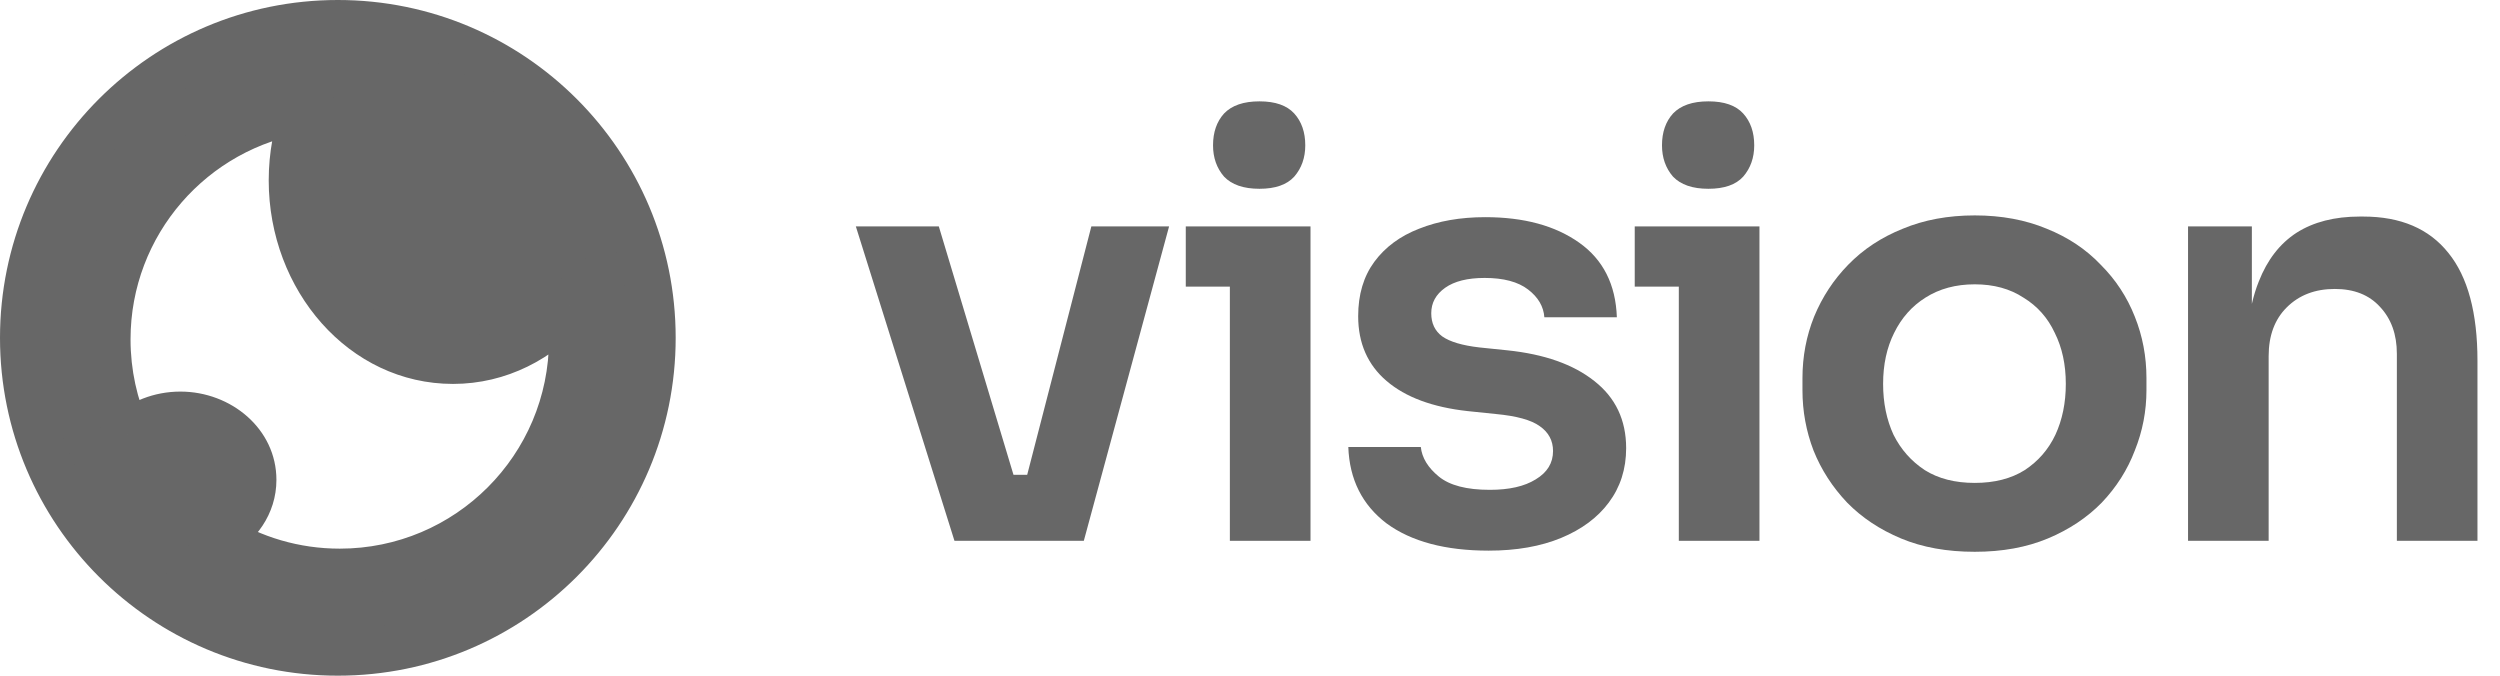
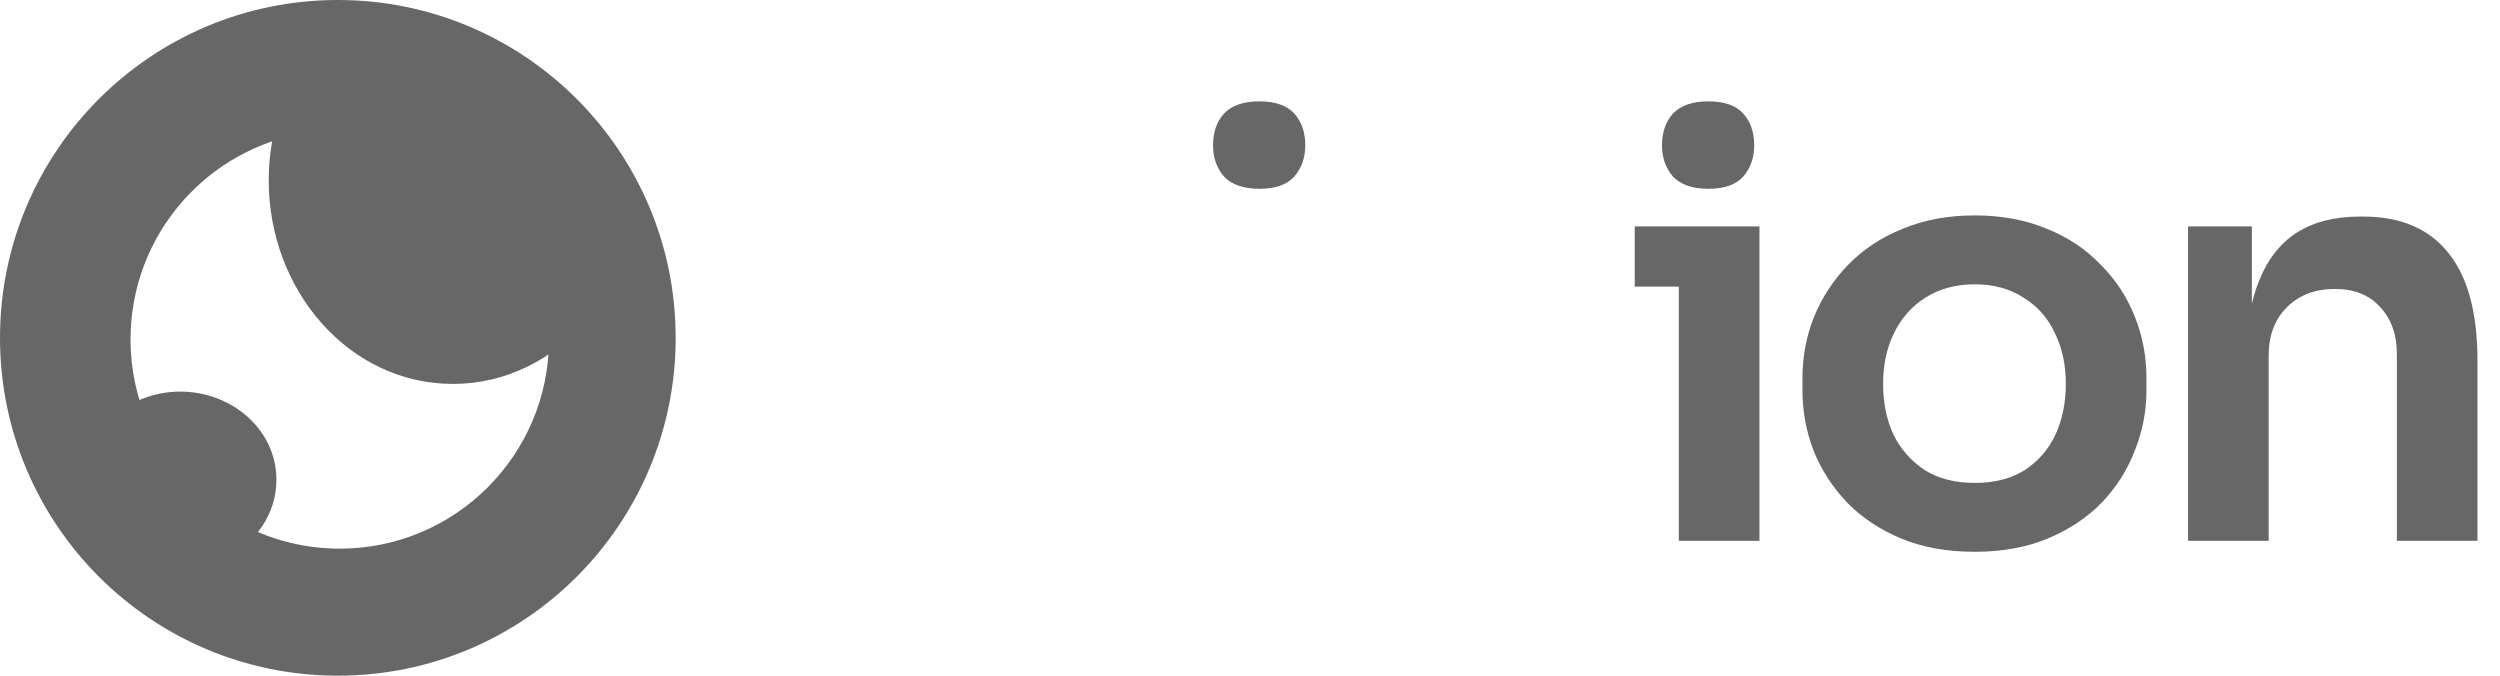
<svg xmlns="http://www.w3.org/2000/svg" width="74" height="20" viewBox="0 0 74 20" fill="none">
  <path fill-rule="evenodd" clip-rule="evenodd" d="M10 19.318C15.146 19.318 19.318 15.146 19.318 10C19.318 4.854 15.146 0.682 10 0.682C4.854 0.682 0.682 4.854 0.682 10C0.682 15.146 4.854 19.318 10 19.318ZM16.858 9.033C15.989 10.049 14.765 10.682 13.409 10.682C10.773 10.682 8.636 8.291 8.636 5.341C8.636 4.599 8.771 3.892 9.016 3.25C5.713 3.751 3.182 6.603 3.182 10.046C3.182 11.051 3.397 12.005 3.784 12.866C4.177 12.5 4.729 12.273 5.341 12.273C6.533 12.273 7.5 13.138 7.5 14.205C7.5 14.921 7.064 15.546 6.417 15.88C7.472 16.54 8.72 16.922 10.057 16.922C13.854 16.922 16.932 13.844 16.932 10.046C16.932 9.702 16.906 9.364 16.858 9.033Z" fill="#676767" />
  <path d="M16.858 9.033L17.532 8.933L17.313 7.451L16.339 8.59L16.858 9.033ZM9.016 3.25L9.653 3.492L10.069 2.4L8.913 2.576L9.016 3.25ZM3.784 12.866L3.163 13.146L3.553 14.012L4.249 13.365L3.784 12.866ZM6.417 15.88L6.104 15.274L5.039 15.822L6.055 16.458L6.417 15.88ZM18.636 10C18.636 14.77 14.77 18.636 10 18.636V20C15.523 20 20 15.523 20 10H18.636ZM10 1.364C14.77 1.364 18.636 5.23 18.636 10H20C20 4.477 15.523 0 10 0V1.364ZM1.364 10C1.364 5.23 5.23 1.364 10 1.364V0C4.477 0 0 4.477 0 10H1.364ZM10 18.636C5.23 18.636 1.364 14.77 1.364 10H0C0 15.523 4.477 20 10 20V18.636ZM13.409 11.364C14.986 11.364 16.392 10.626 17.376 9.476L16.339 8.59C15.585 9.472 14.543 10 13.409 10V11.364ZM7.954 5.341C7.954 8.593 10.326 11.364 13.409 11.364V10C11.22 10 9.318 7.988 9.318 5.341H7.954ZM8.379 3.007C8.105 3.727 7.954 4.516 7.954 5.341H9.318C9.318 4.682 9.438 4.057 9.653 3.492L8.379 3.007ZM3.864 10.046C3.864 6.946 6.143 4.376 9.118 3.924L8.913 2.576C5.282 3.127 2.5 6.261 2.5 10.046H3.864ZM4.406 12.586C4.058 11.812 3.864 10.953 3.864 10.046H2.5C2.5 11.149 2.737 12.199 3.163 13.146L4.406 12.586ZM5.341 11.591C4.561 11.591 3.842 11.881 3.32 12.367L4.249 13.365C4.513 13.119 4.898 12.955 5.341 12.955V11.591ZM8.182 14.205C8.182 12.692 6.836 11.591 5.341 11.591V12.955C6.23 12.955 6.818 13.584 6.818 14.205H8.182ZM6.729 16.486C7.568 16.053 8.182 15.213 8.182 14.205H6.818C6.818 14.629 6.56 15.039 6.104 15.274L6.729 16.486ZM10.057 16.24C8.851 16.24 7.729 15.896 6.778 15.302L6.055 16.458C7.216 17.184 8.588 17.603 10.057 17.603V16.24ZM16.25 10.046C16.25 13.467 13.477 16.24 10.057 16.24V17.603C14.23 17.603 17.613 14.22 17.613 10.046H16.25ZM16.183 9.133C16.227 9.431 16.25 9.736 16.25 10.046H17.613C17.613 9.669 17.586 9.297 17.532 8.933L16.183 9.133Z" fill="#676767" />
  <path d="M36.232 5.228C36.461 5.468 36.81 5.588 37.28 5.588C37.749 5.588 38.092 5.468 38.31 5.228C38.527 4.977 38.636 4.668 38.636 4.302C38.636 3.914 38.527 3.6 38.31 3.36C38.092 3.12 37.749 3 37.28 3C36.81 3 36.461 3.12 36.232 3.36C36.015 3.6 35.906 3.914 35.906 4.302C35.906 4.668 36.015 4.977 36.232 5.228Z" fill="#676767" />
-   <path d="M25.333 6.702L28.252 16.008H32.081L34.605 6.702H32.304L30.405 14.054H29.999L27.789 6.702H25.333Z" fill="#676767" />
-   <path d="M44.065 16.299C42.783 16.299 41.776 16.03 41.043 15.493C40.322 14.945 39.944 14.191 39.91 13.231H42.056C42.09 13.551 42.268 13.843 42.588 14.105C42.909 14.368 43.412 14.499 44.099 14.499C44.671 14.499 45.123 14.397 45.455 14.191C45.799 13.985 45.97 13.705 45.97 13.351C45.97 13.043 45.839 12.797 45.576 12.614C45.324 12.431 44.889 12.312 44.271 12.254L43.447 12.169C42.405 12.055 41.604 11.757 41.043 11.277C40.482 10.798 40.202 10.158 40.202 9.358C40.202 8.718 40.362 8.181 40.682 7.747C41.003 7.313 41.444 6.987 42.005 6.77C42.577 6.542 43.229 6.428 43.962 6.428C45.106 6.428 46.033 6.679 46.743 7.182C47.453 7.684 47.825 8.421 47.859 9.392H45.713C45.69 9.072 45.53 8.798 45.232 8.57C44.935 8.341 44.505 8.227 43.945 8.227C43.441 8.227 43.052 8.324 42.777 8.518C42.502 8.713 42.365 8.964 42.365 9.272C42.365 9.569 42.474 9.798 42.691 9.958C42.92 10.118 43.286 10.226 43.79 10.284L44.614 10.369C45.713 10.483 46.571 10.786 47.19 11.277C47.819 11.769 48.134 12.431 48.134 13.266C48.134 13.882 47.962 14.419 47.619 14.877C47.287 15.322 46.817 15.671 46.211 15.922C45.604 16.173 44.889 16.299 44.065 16.299Z" fill="#676767" />
  <path d="M49.521 5.228C49.751 5.468 50.099 5.588 50.569 5.588C51.038 5.588 51.382 5.468 51.599 5.228C51.816 4.977 51.925 4.668 51.925 4.302C51.925 3.914 51.816 3.6 51.599 3.36C51.382 3.12 51.038 3 50.569 3C50.099 3 49.751 3.12 49.521 3.36C49.304 3.6 49.195 3.914 49.195 4.302C49.195 4.668 49.304 4.977 49.521 5.228Z" fill="#676767" />
  <path fill-rule="evenodd" clip-rule="evenodd" d="M58.453 16.333C57.629 16.333 56.902 16.202 56.272 15.939C55.643 15.676 55.111 15.322 54.675 14.877C54.241 14.419 53.909 13.905 53.68 13.334C53.462 12.763 53.353 12.169 53.353 11.552V11.192C53.353 10.552 53.468 9.947 53.697 9.375C53.937 8.793 54.275 8.278 54.71 7.833C55.156 7.376 55.694 7.022 56.324 6.77C56.953 6.508 57.663 6.376 58.453 6.376C59.242 6.376 59.952 6.508 60.582 6.77C61.211 7.022 61.743 7.376 62.178 7.833C62.625 8.278 62.962 8.793 63.191 9.375C63.42 9.947 63.535 10.552 63.535 11.192V11.552C63.535 12.169 63.42 12.763 63.191 13.334C62.974 13.905 62.648 14.419 62.213 14.877C61.778 15.322 61.245 15.676 60.616 15.939C59.987 16.202 59.265 16.333 58.453 16.333ZM58.453 14.294C59.036 14.294 59.529 14.168 59.929 13.917C60.33 13.654 60.633 13.306 60.839 12.871C61.045 12.426 61.148 11.923 61.148 11.363C61.148 10.792 61.039 10.289 60.822 9.855C60.616 9.41 60.307 9.061 59.895 8.81C59.494 8.547 59.014 8.416 58.453 8.416C57.892 8.416 57.406 8.547 56.993 8.81C56.593 9.061 56.284 9.41 56.066 9.855C55.849 10.289 55.74 10.792 55.74 11.363C55.74 11.923 55.843 12.426 56.049 12.871C56.267 13.306 56.576 13.654 56.976 13.917C57.377 14.168 57.869 14.294 58.453 14.294Z" fill="#676767" />
  <path d="M66.861 8.33C66.778 8.535 66.71 8.756 66.655 8.995V6.702L64.766 6.702V16.008H67.152V10.541C67.152 9.935 67.33 9.455 67.685 9.101C68.051 8.735 68.526 8.553 69.11 8.553C69.682 8.553 70.128 8.73 70.449 9.084C70.781 9.438 70.947 9.901 70.947 10.472V16.008H73.333V10.678C73.333 9.261 73.047 8.198 72.475 7.49C71.903 6.77 71.061 6.41 69.951 6.41H69.848C69.104 6.41 68.48 6.57 67.977 6.89C67.484 7.21 67.112 7.69 66.861 8.33Z" fill="#676767" />
-   <path d="M36.404 8.484V16.008H38.791V6.702H35.099V8.484H36.404Z" fill="#676767" />
  <path d="M49.693 8.484V16.008H52.08V6.702L48.388 6.702V8.484H49.693Z" fill="#676767" />
</svg>